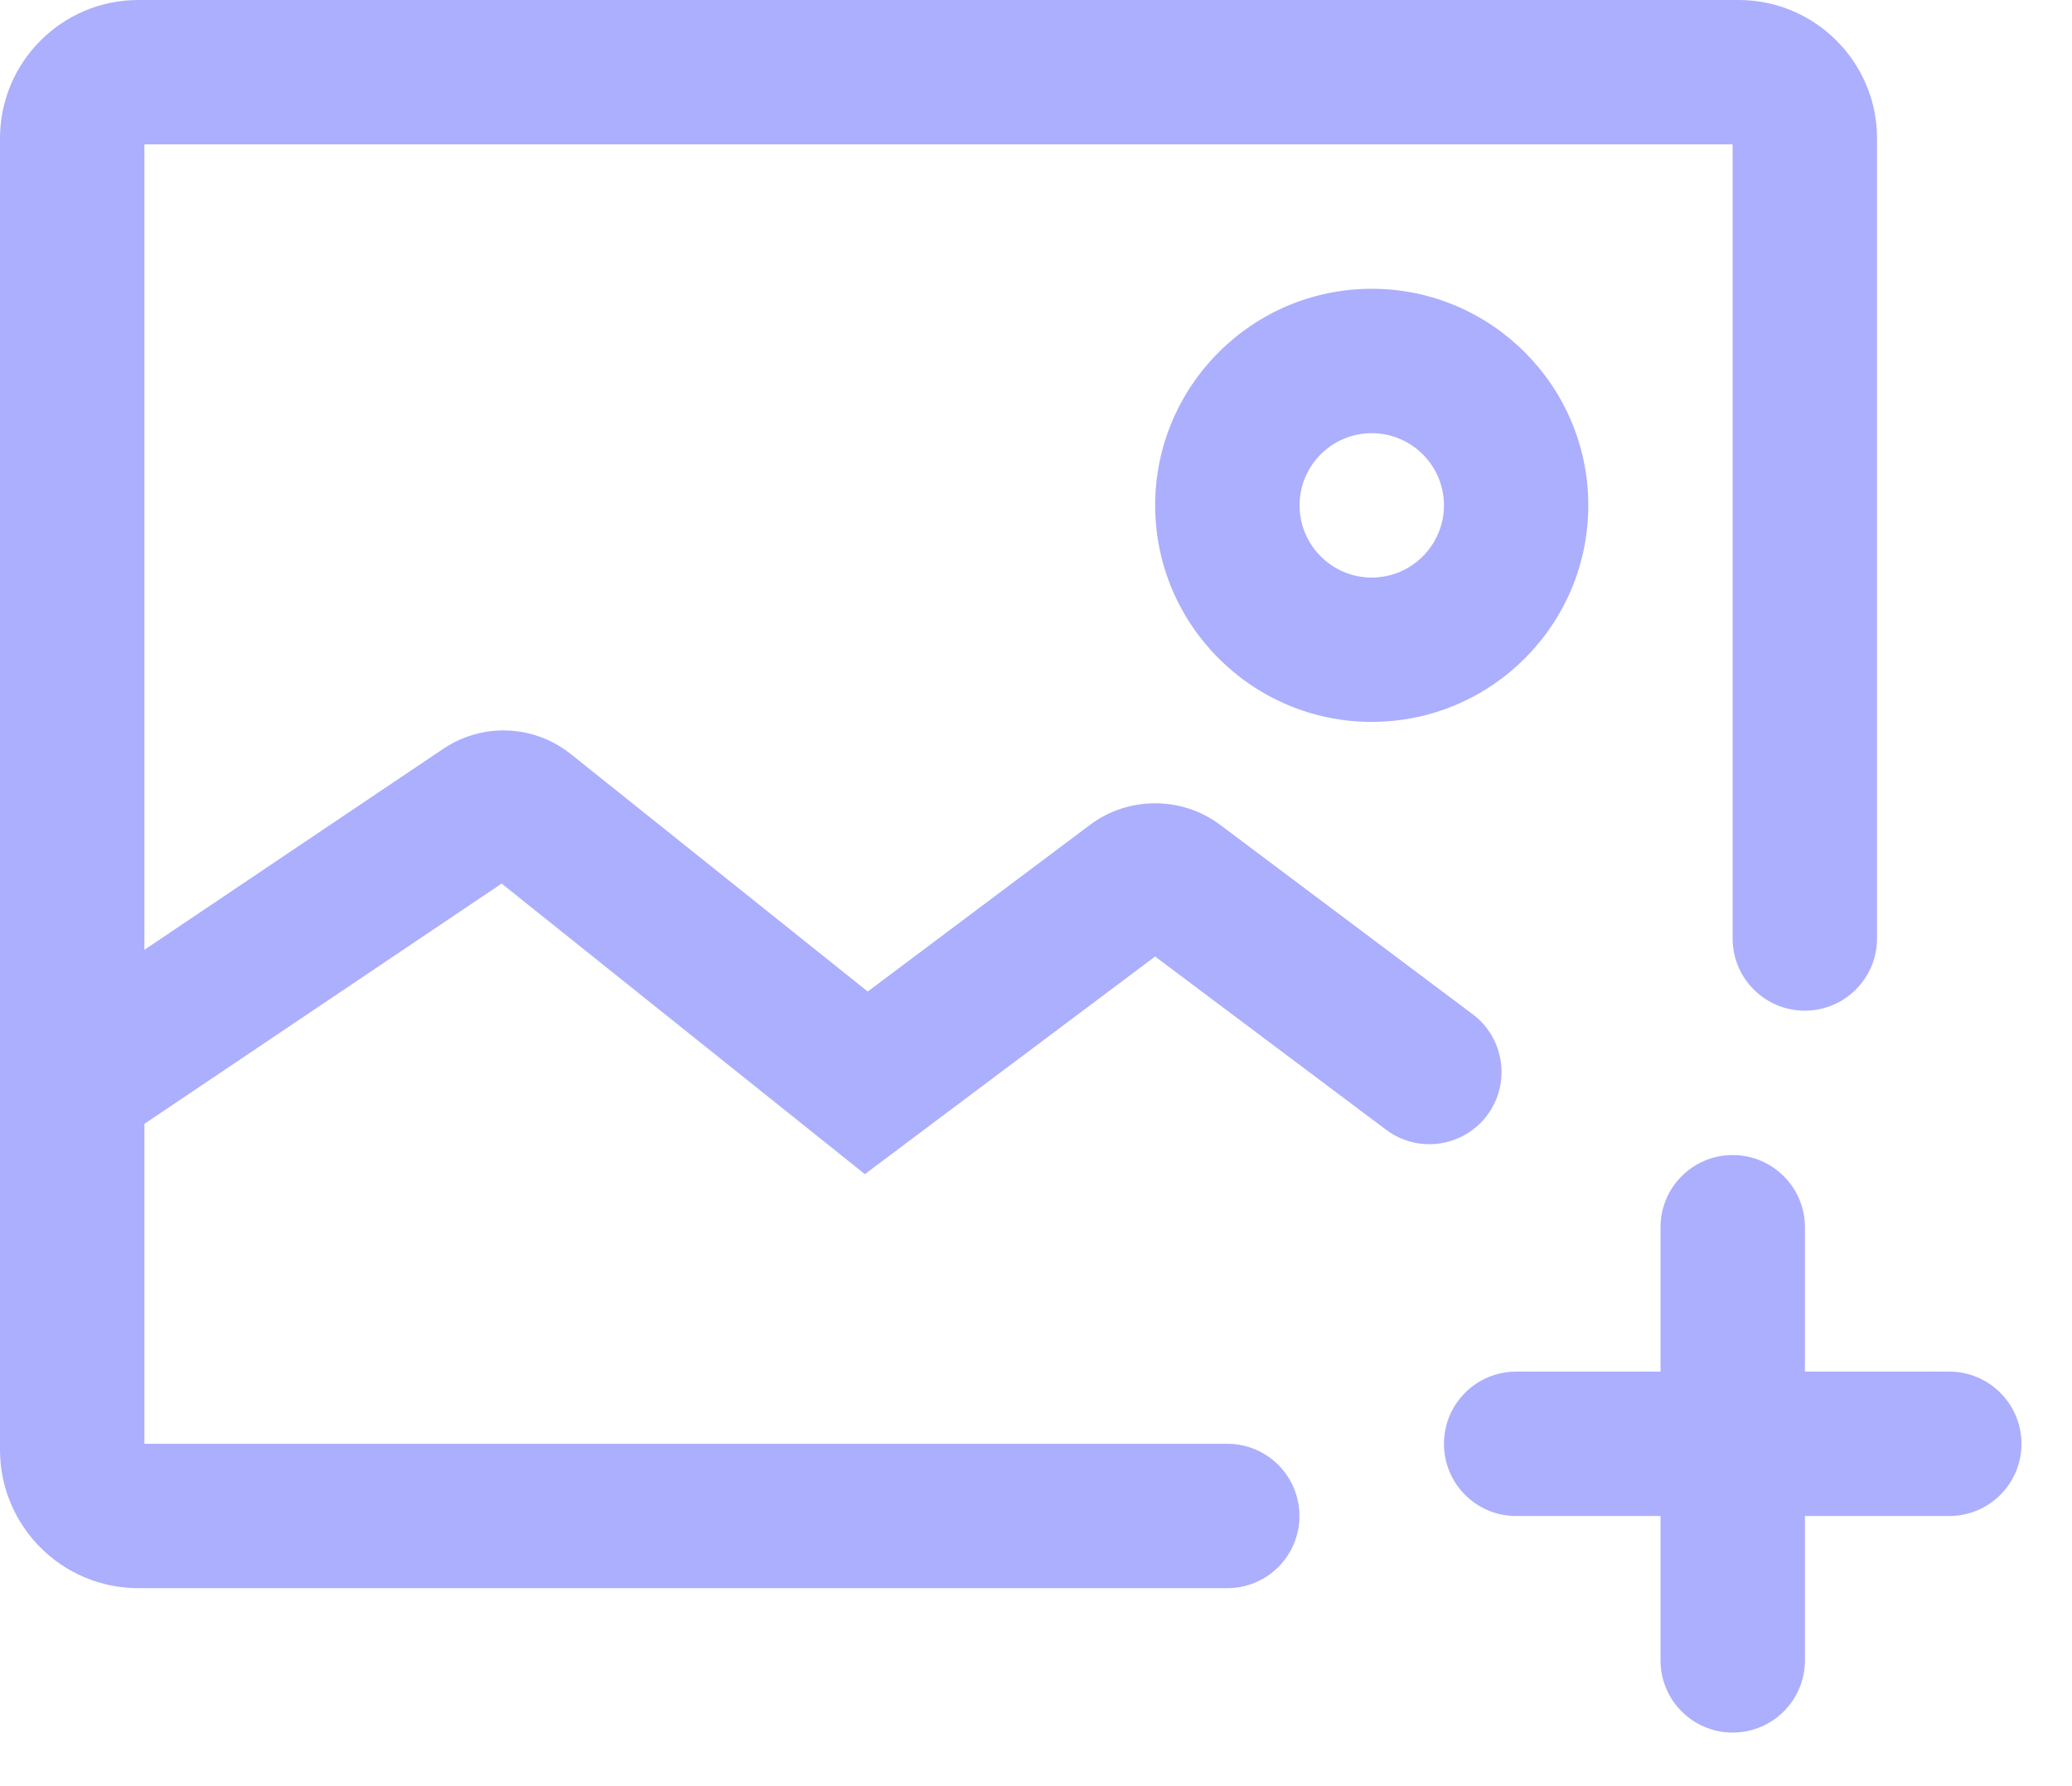
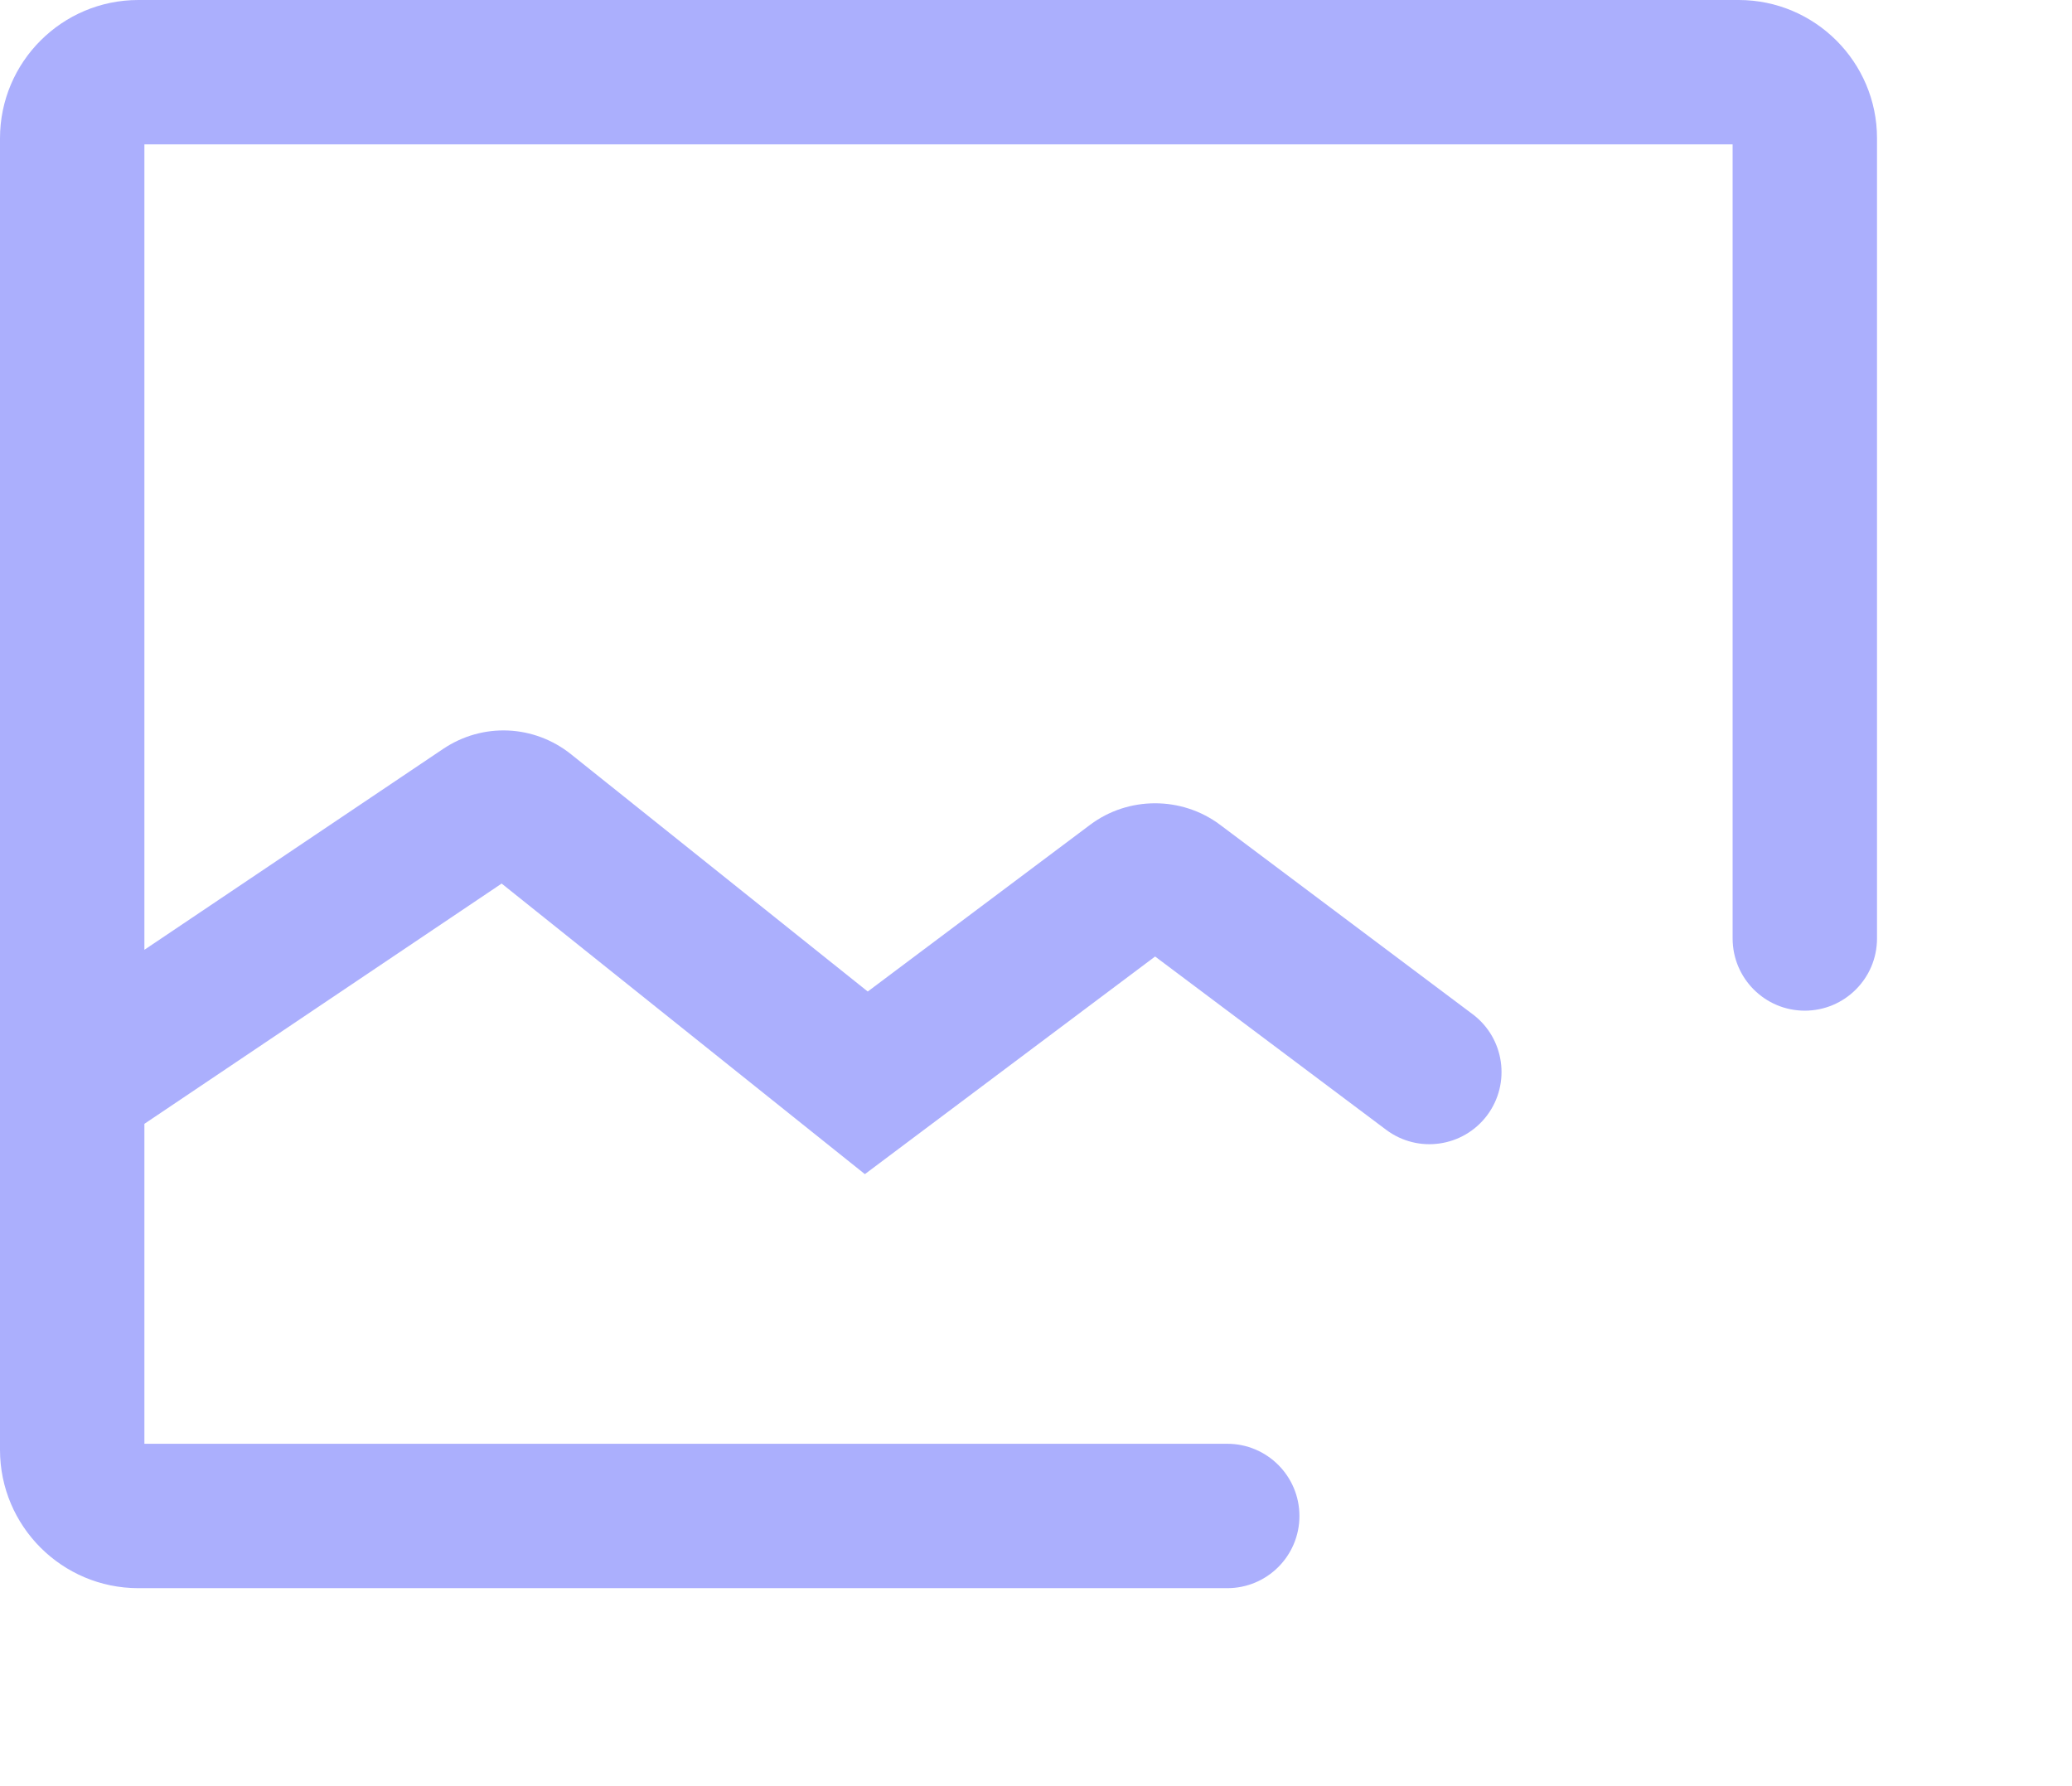
<svg xmlns="http://www.w3.org/2000/svg" width="29" height="25" viewBox="0 0 29 25" fill="none">
  <path d="M20.612 14.196L17.076 11.544C16.54 11.143 15.793 11.143 15.258 11.544L12.145 13.878L7.995 10.559C7.475 10.142 6.755 10.11 6.201 10.483L2.021 13.294V2.021H24.25V13.135C24.25 13.693 24.702 14.146 25.26 14.146C25.818 14.146 26.271 13.693 26.271 13.135V1.936C26.271 0.868 25.402 0 24.335 0H1.936C0.868 0 0 0.868 0 1.936V20.293C0 21.361 0.868 22.229 1.936 22.229H17.177C17.735 22.229 18.187 21.777 18.187 21.219C18.187 20.661 17.735 20.208 17.177 20.208H2.021V15.73L7.021 12.367L12.105 16.434L16.167 13.388L19.399 15.812C19.847 16.149 20.48 16.056 20.814 15.611C21.148 15.164 21.058 14.531 20.612 14.196Z" fill="#ABAFFD" />
-   <path d="M16.168 7.073C16.168 8.745 17.528 10.104 19.199 10.104C20.871 10.104 22.23 8.745 22.23 7.073C22.23 5.402 20.871 4.042 19.199 4.042C17.528 4.042 16.168 5.402 16.168 7.073ZM20.21 7.073C20.21 7.63 19.756 8.084 19.199 8.084C18.642 8.084 18.189 7.63 18.189 7.073C18.189 6.516 18.642 6.063 19.199 6.063C19.756 6.063 20.21 6.516 20.21 7.073ZM27.282 19.198H25.262V17.177C25.262 16.619 24.809 16.167 24.251 16.167C23.693 16.167 23.241 16.619 23.241 17.177V19.198H21.22C20.662 19.198 20.21 19.651 20.21 20.209C20.21 20.767 20.662 21.219 21.22 21.219H23.241V23.24C23.241 23.798 23.693 24.25 24.251 24.25C24.809 24.25 25.262 23.798 25.262 23.24V21.219H27.282C27.84 21.219 28.293 20.767 28.293 20.209C28.293 19.651 27.84 19.198 27.282 19.198Z" fill="#ABAFFD" />
</svg>